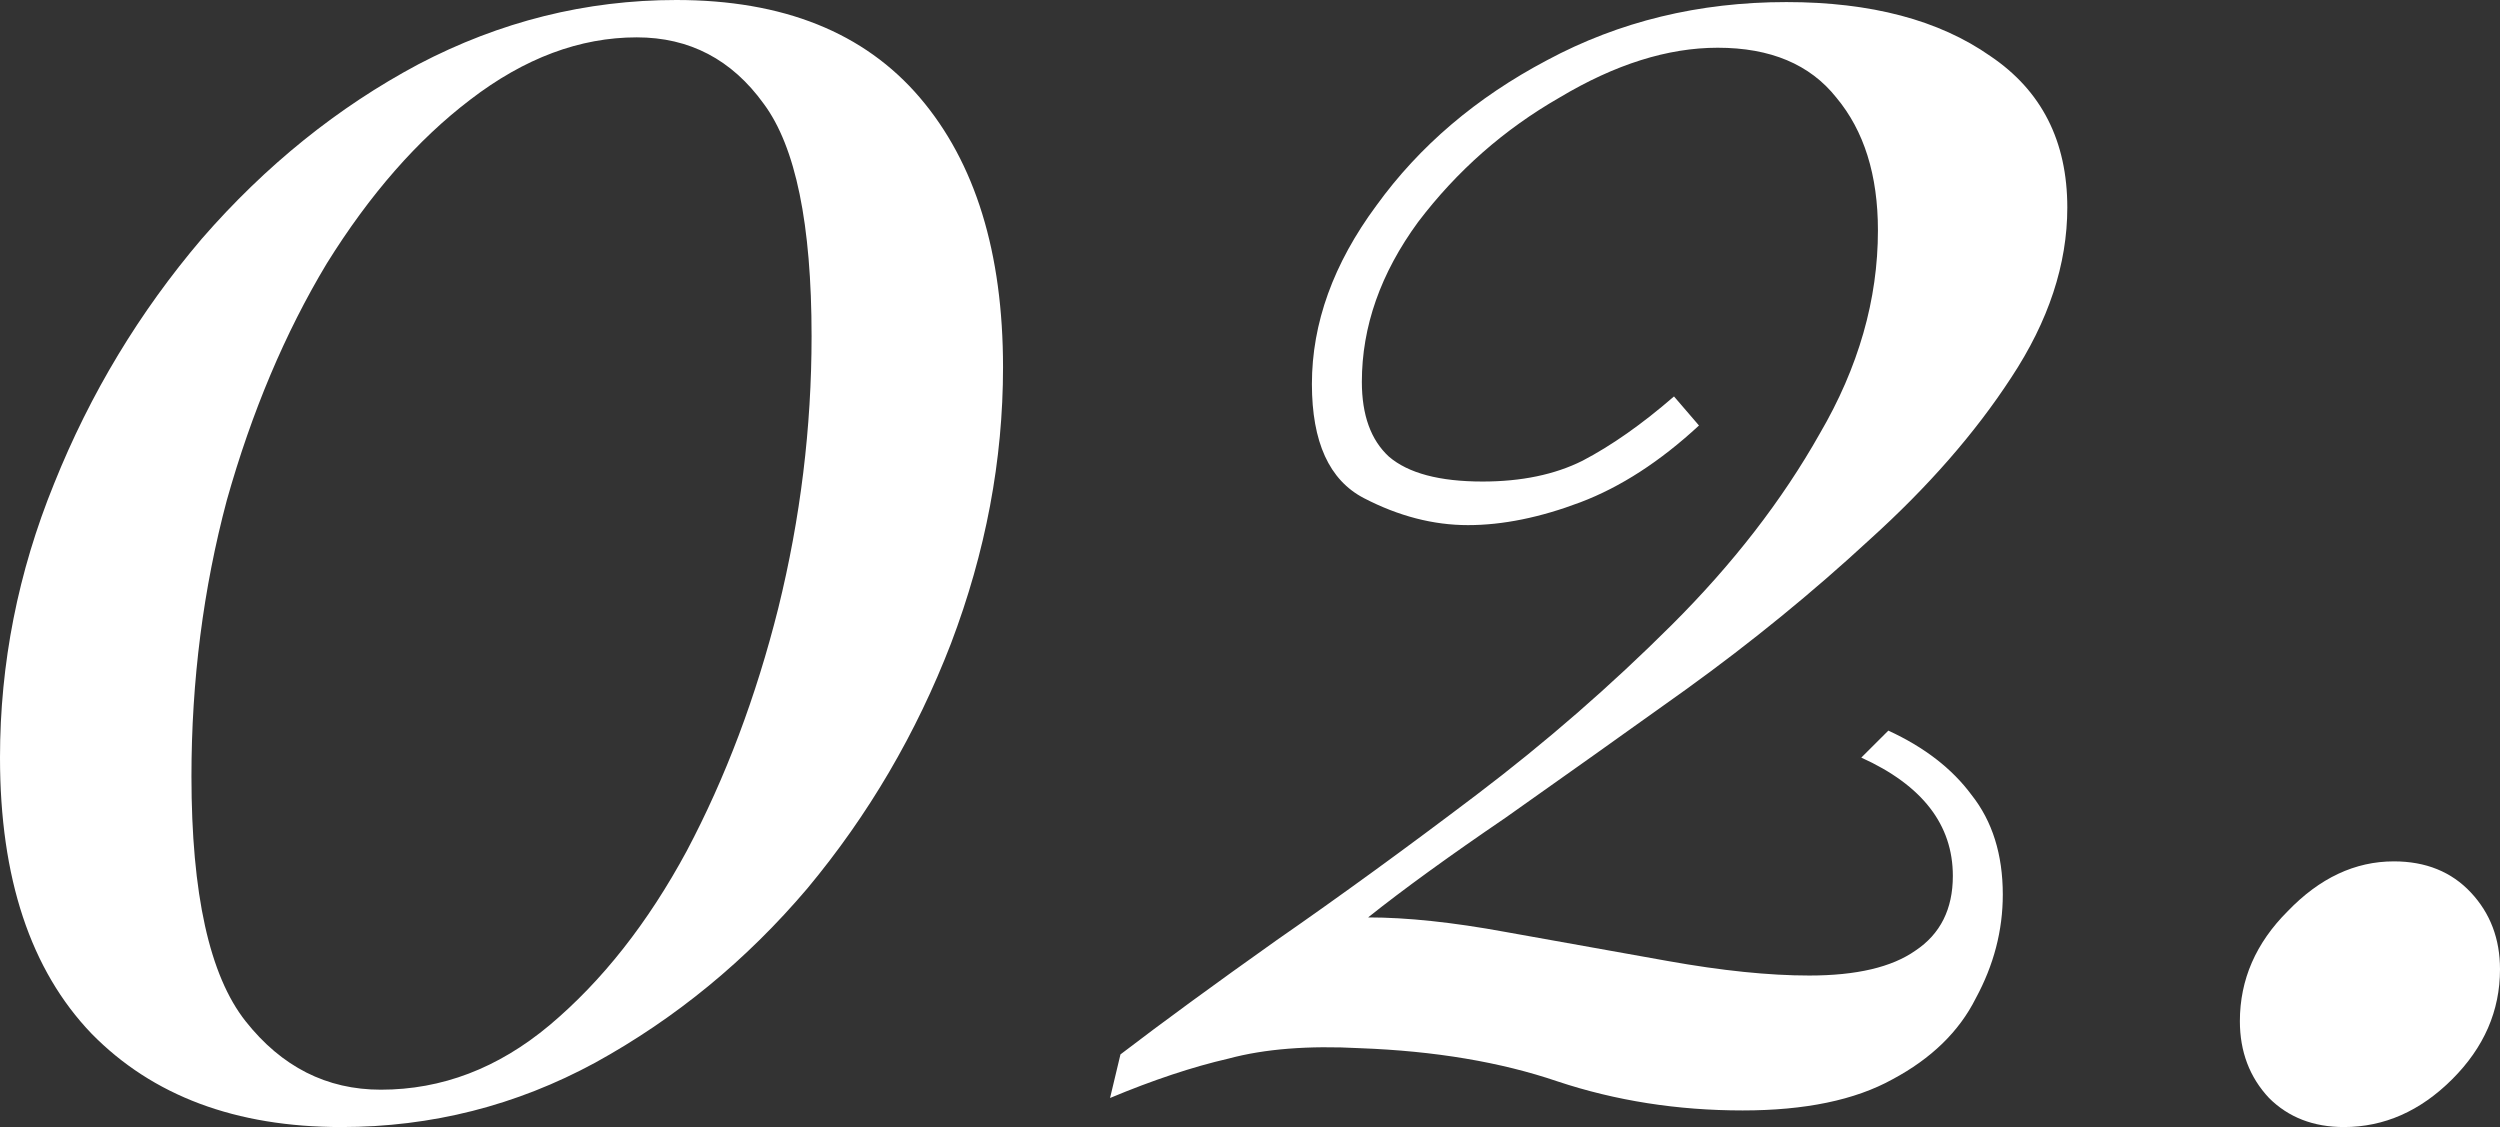
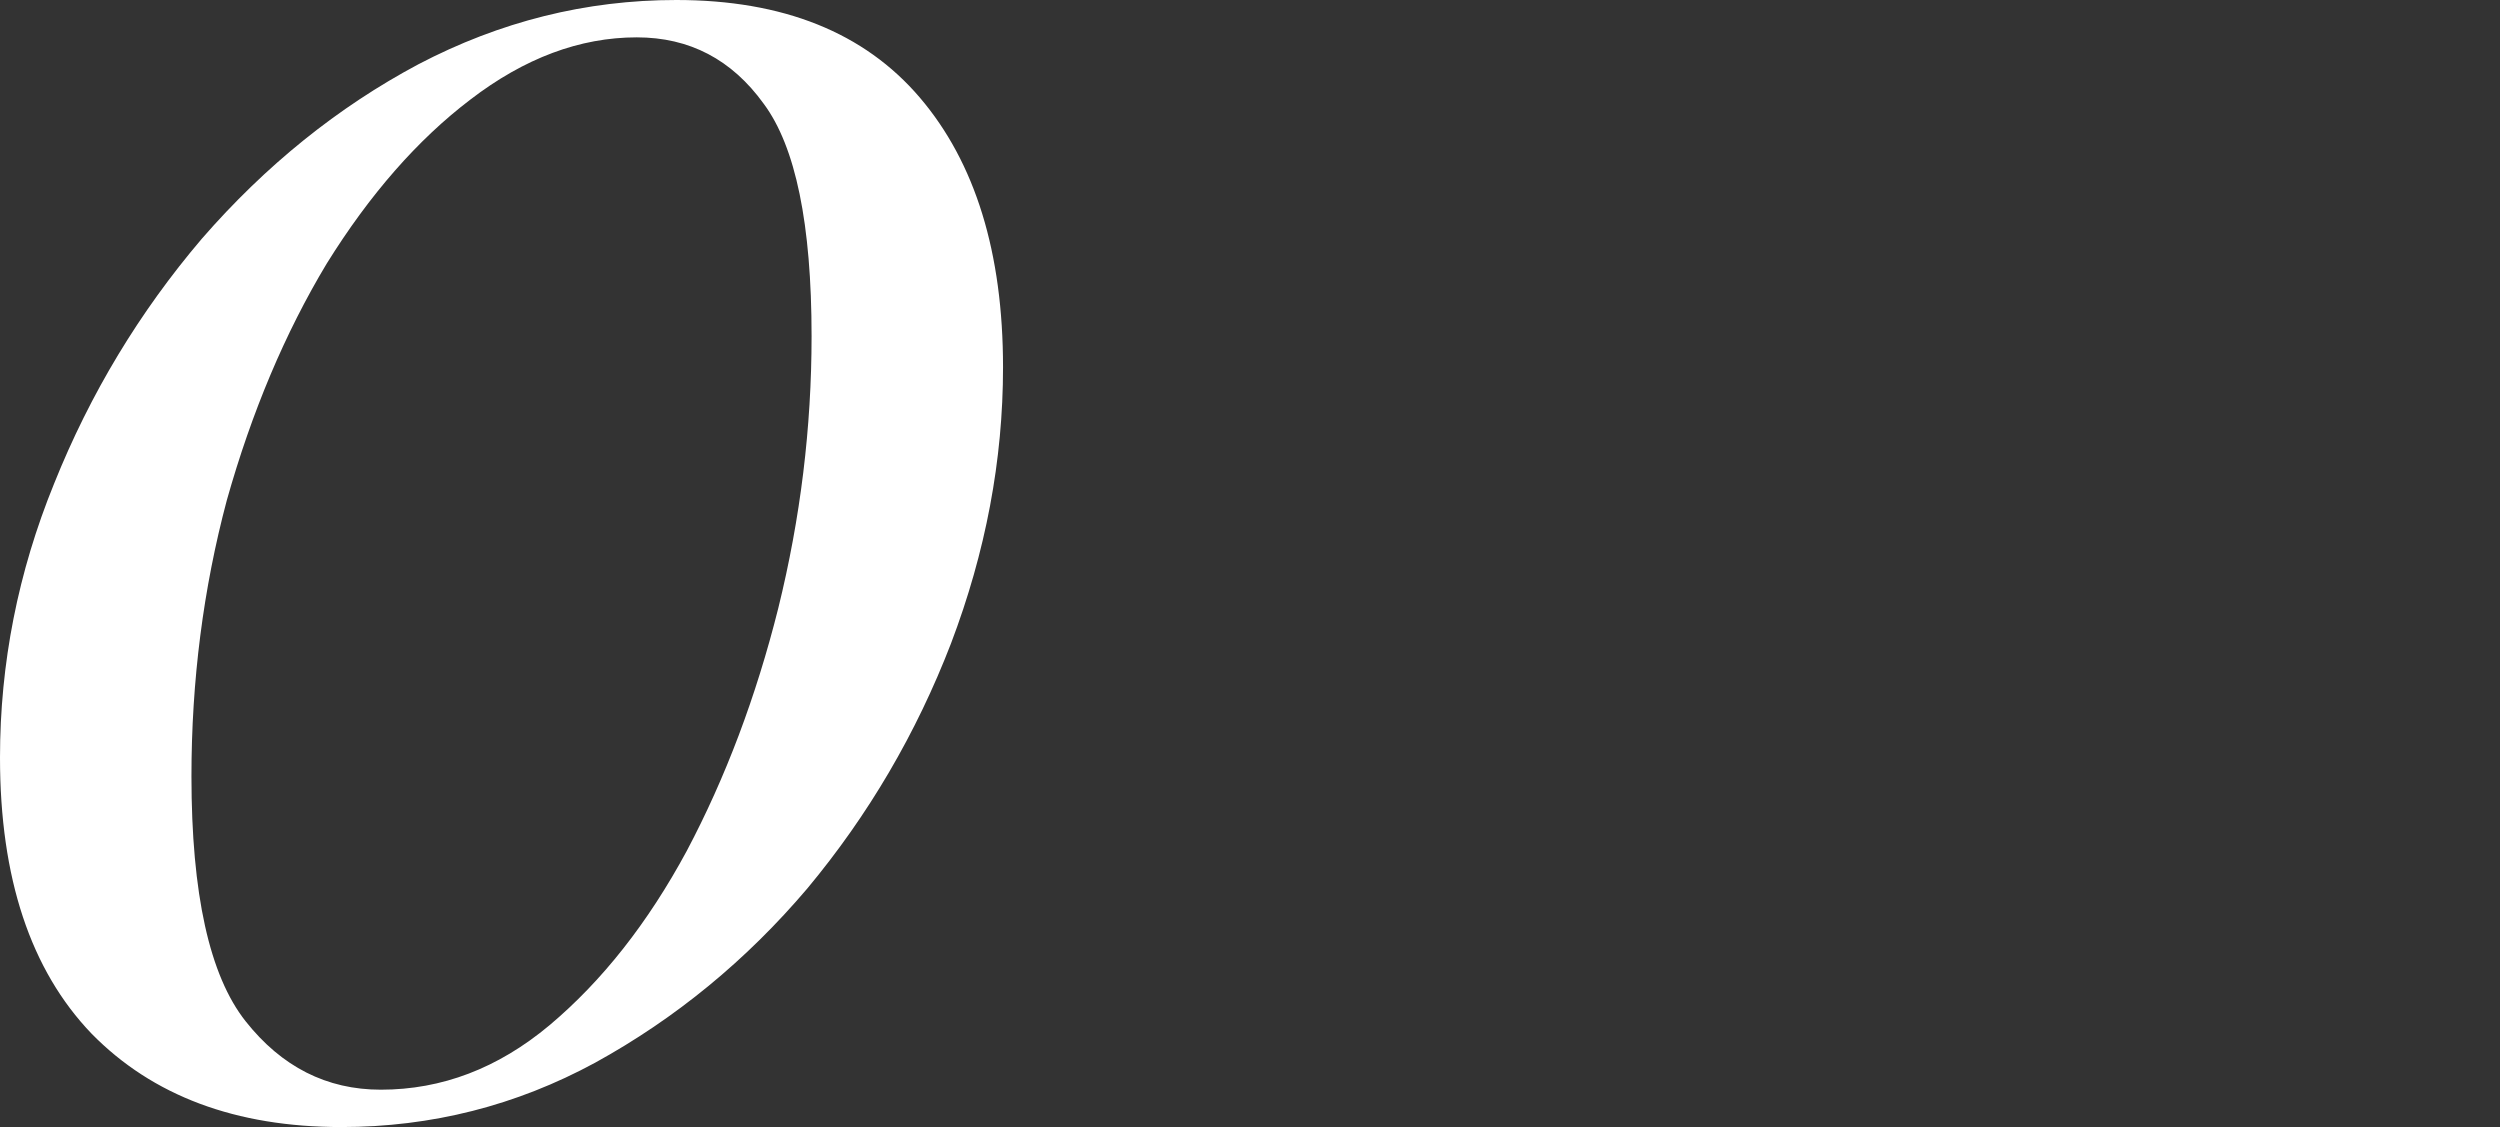
<svg xmlns="http://www.w3.org/2000/svg" width="244" height="110" viewBox="0 0 244 110" fill="none">
  <rect x="0" y="0" width="244" height="110" fill="#333333" stroke="none" />
  <path d="M66.009 0C76.434 0 84.356 3.174 89.772 9.521C95.188 15.869 97.896 24.647 97.896 35.856C97.896 44.905 96.203 53.886 92.818 62.799C89.433 71.578 84.762 79.546 78.804 86.704C72.846 93.726 65.941 99.398 58.087 103.72C50.37 107.907 42.11 110 33.309 110C23.018 110 14.894 106.961 8.937 100.884C2.979 94.672 0 85.691 0 73.941C0 64.757 1.76 55.844 5.281 47.201C8.801 38.422 13.608 30.454 19.701 23.297C25.93 16.139 32.97 10.466 40.824 6.28C48.812 2.093 57.207 0 66.009 0ZM62.15 3.646C56.598 3.646 51.182 5.672 45.901 9.724C40.756 13.64 36.085 18.975 31.887 25.727C27.825 32.48 24.576 40.178 22.138 48.821C19.836 57.465 18.686 66.446 18.686 75.764C18.686 87.244 20.446 95.212 23.966 99.668C27.487 104.125 31.887 106.354 37.168 106.354C43.126 106.354 48.609 104.26 53.619 100.074C58.764 95.752 63.233 90.08 67.024 83.057C70.815 75.899 73.794 67.999 75.961 59.355C78.127 50.577 79.21 41.731 79.21 32.818C79.21 21.878 77.653 14.316 74.539 10.129C71.425 5.807 67.295 3.646 62.15 3.646Z" fill="white" />
-   <path d="M174.35 0.203C182.609 0.203 189.244 1.958 194.254 5.47C199.264 8.846 201.769 13.775 201.769 20.258C201.769 25.795 199.941 31.332 196.285 36.869C192.765 42.271 188.161 47.538 182.474 52.67C176.923 57.802 170.965 62.664 164.601 67.256C158.372 71.713 152.482 75.899 146.931 79.816C141.379 83.597 136.911 86.839 133.526 89.54C137.317 89.54 141.786 90.012 146.931 90.958C152.212 91.903 157.492 92.848 162.773 93.794C168.054 94.739 172.657 95.212 176.584 95.212C181.188 95.212 184.64 94.401 186.942 92.781C189.38 91.16 190.598 88.729 190.598 85.488C190.598 80.491 187.619 76.642 181.662 73.941L184.302 71.308C187.822 72.928 190.53 75.022 192.426 77.588C194.457 80.153 195.473 83.395 195.473 87.311C195.473 90.823 194.592 94.199 192.832 97.44C191.207 100.681 188.499 103.315 184.708 105.341C181.052 107.366 176.178 108.379 170.085 108.379C163.721 108.379 157.695 107.434 152.009 105.543C146.457 103.653 140.025 102.572 132.714 102.302C127.704 102.032 123.439 102.37 119.918 103.315C116.398 104.125 112.539 105.408 108.341 107.164L109.357 102.91C113.419 99.804 118.496 96.09 124.59 91.768C130.818 87.446 137.317 82.719 144.087 77.588C150.858 72.456 157.221 66.918 163.179 60.976C169.137 55.034 173.944 48.821 177.6 42.339C181.391 35.856 183.286 29.239 183.286 22.486C183.286 17.084 181.932 12.762 179.224 9.521C176.652 6.28 172.793 4.659 167.647 4.659C162.773 4.659 157.628 6.28 152.212 9.521C146.796 12.627 142.192 16.679 138.401 21.676C134.745 26.673 132.917 31.872 132.917 37.274C132.917 40.516 133.797 42.947 135.557 44.567C137.453 46.188 140.499 46.998 144.697 46.998C148.488 46.998 151.738 46.323 154.446 44.972C157.289 43.487 160.268 41.394 163.382 38.692L165.82 41.529C162.028 45.04 158.169 47.538 154.243 49.024C150.316 50.51 146.66 51.252 143.275 51.252C139.89 51.252 136.505 50.374 133.12 48.619C129.735 46.863 128.042 43.149 128.042 37.477C128.042 31.535 130.141 25.727 134.339 20.055C138.536 14.248 144.087 9.521 150.993 5.875C158.034 2.093 165.82 0.203 174.35 0.203Z" fill="white" />
-   <path d="M218.612 99.668C218.612 95.617 220.169 92.038 223.283 88.932C226.398 85.691 229.85 84.07 233.642 84.07C236.756 84.07 239.261 85.083 241.157 87.109C243.052 89.134 244 91.633 244 94.604C244 98.656 242.443 102.234 239.329 105.341C236.214 108.447 232.694 110 228.767 110C225.788 110 223.351 109.055 221.456 107.164C219.56 105.138 218.612 102.64 218.612 99.668Z" fill="white" />
</svg>